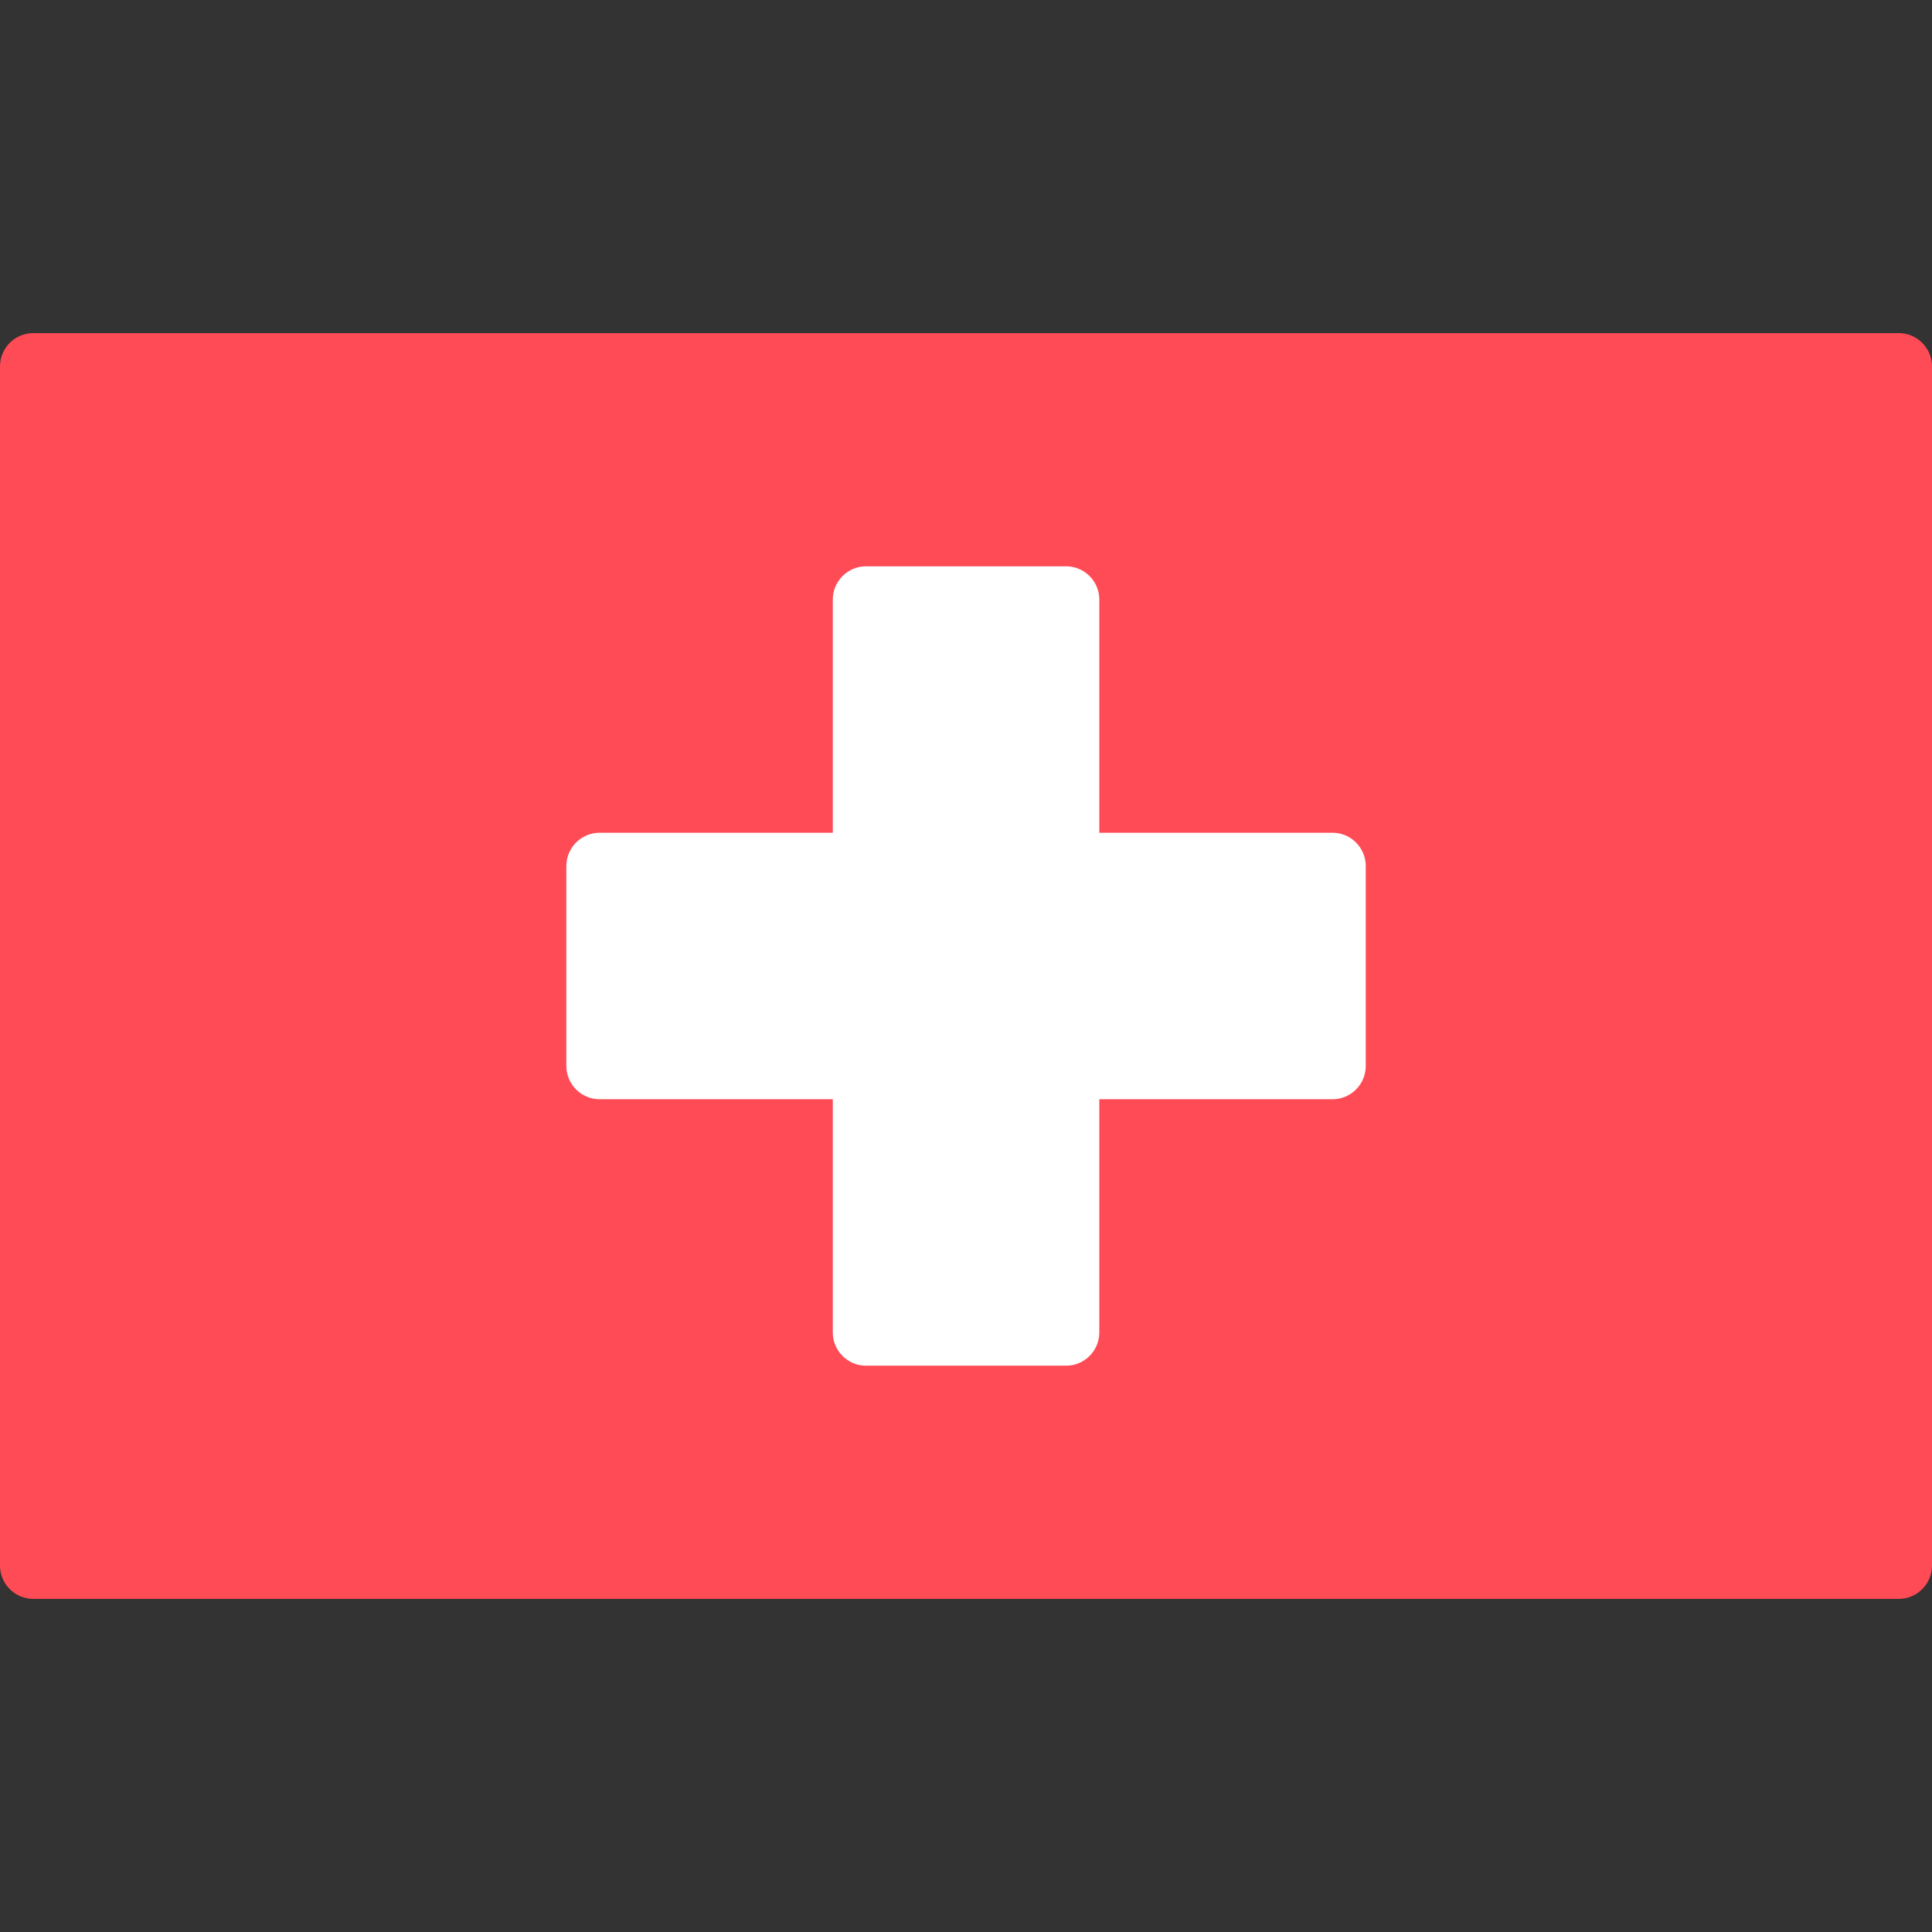
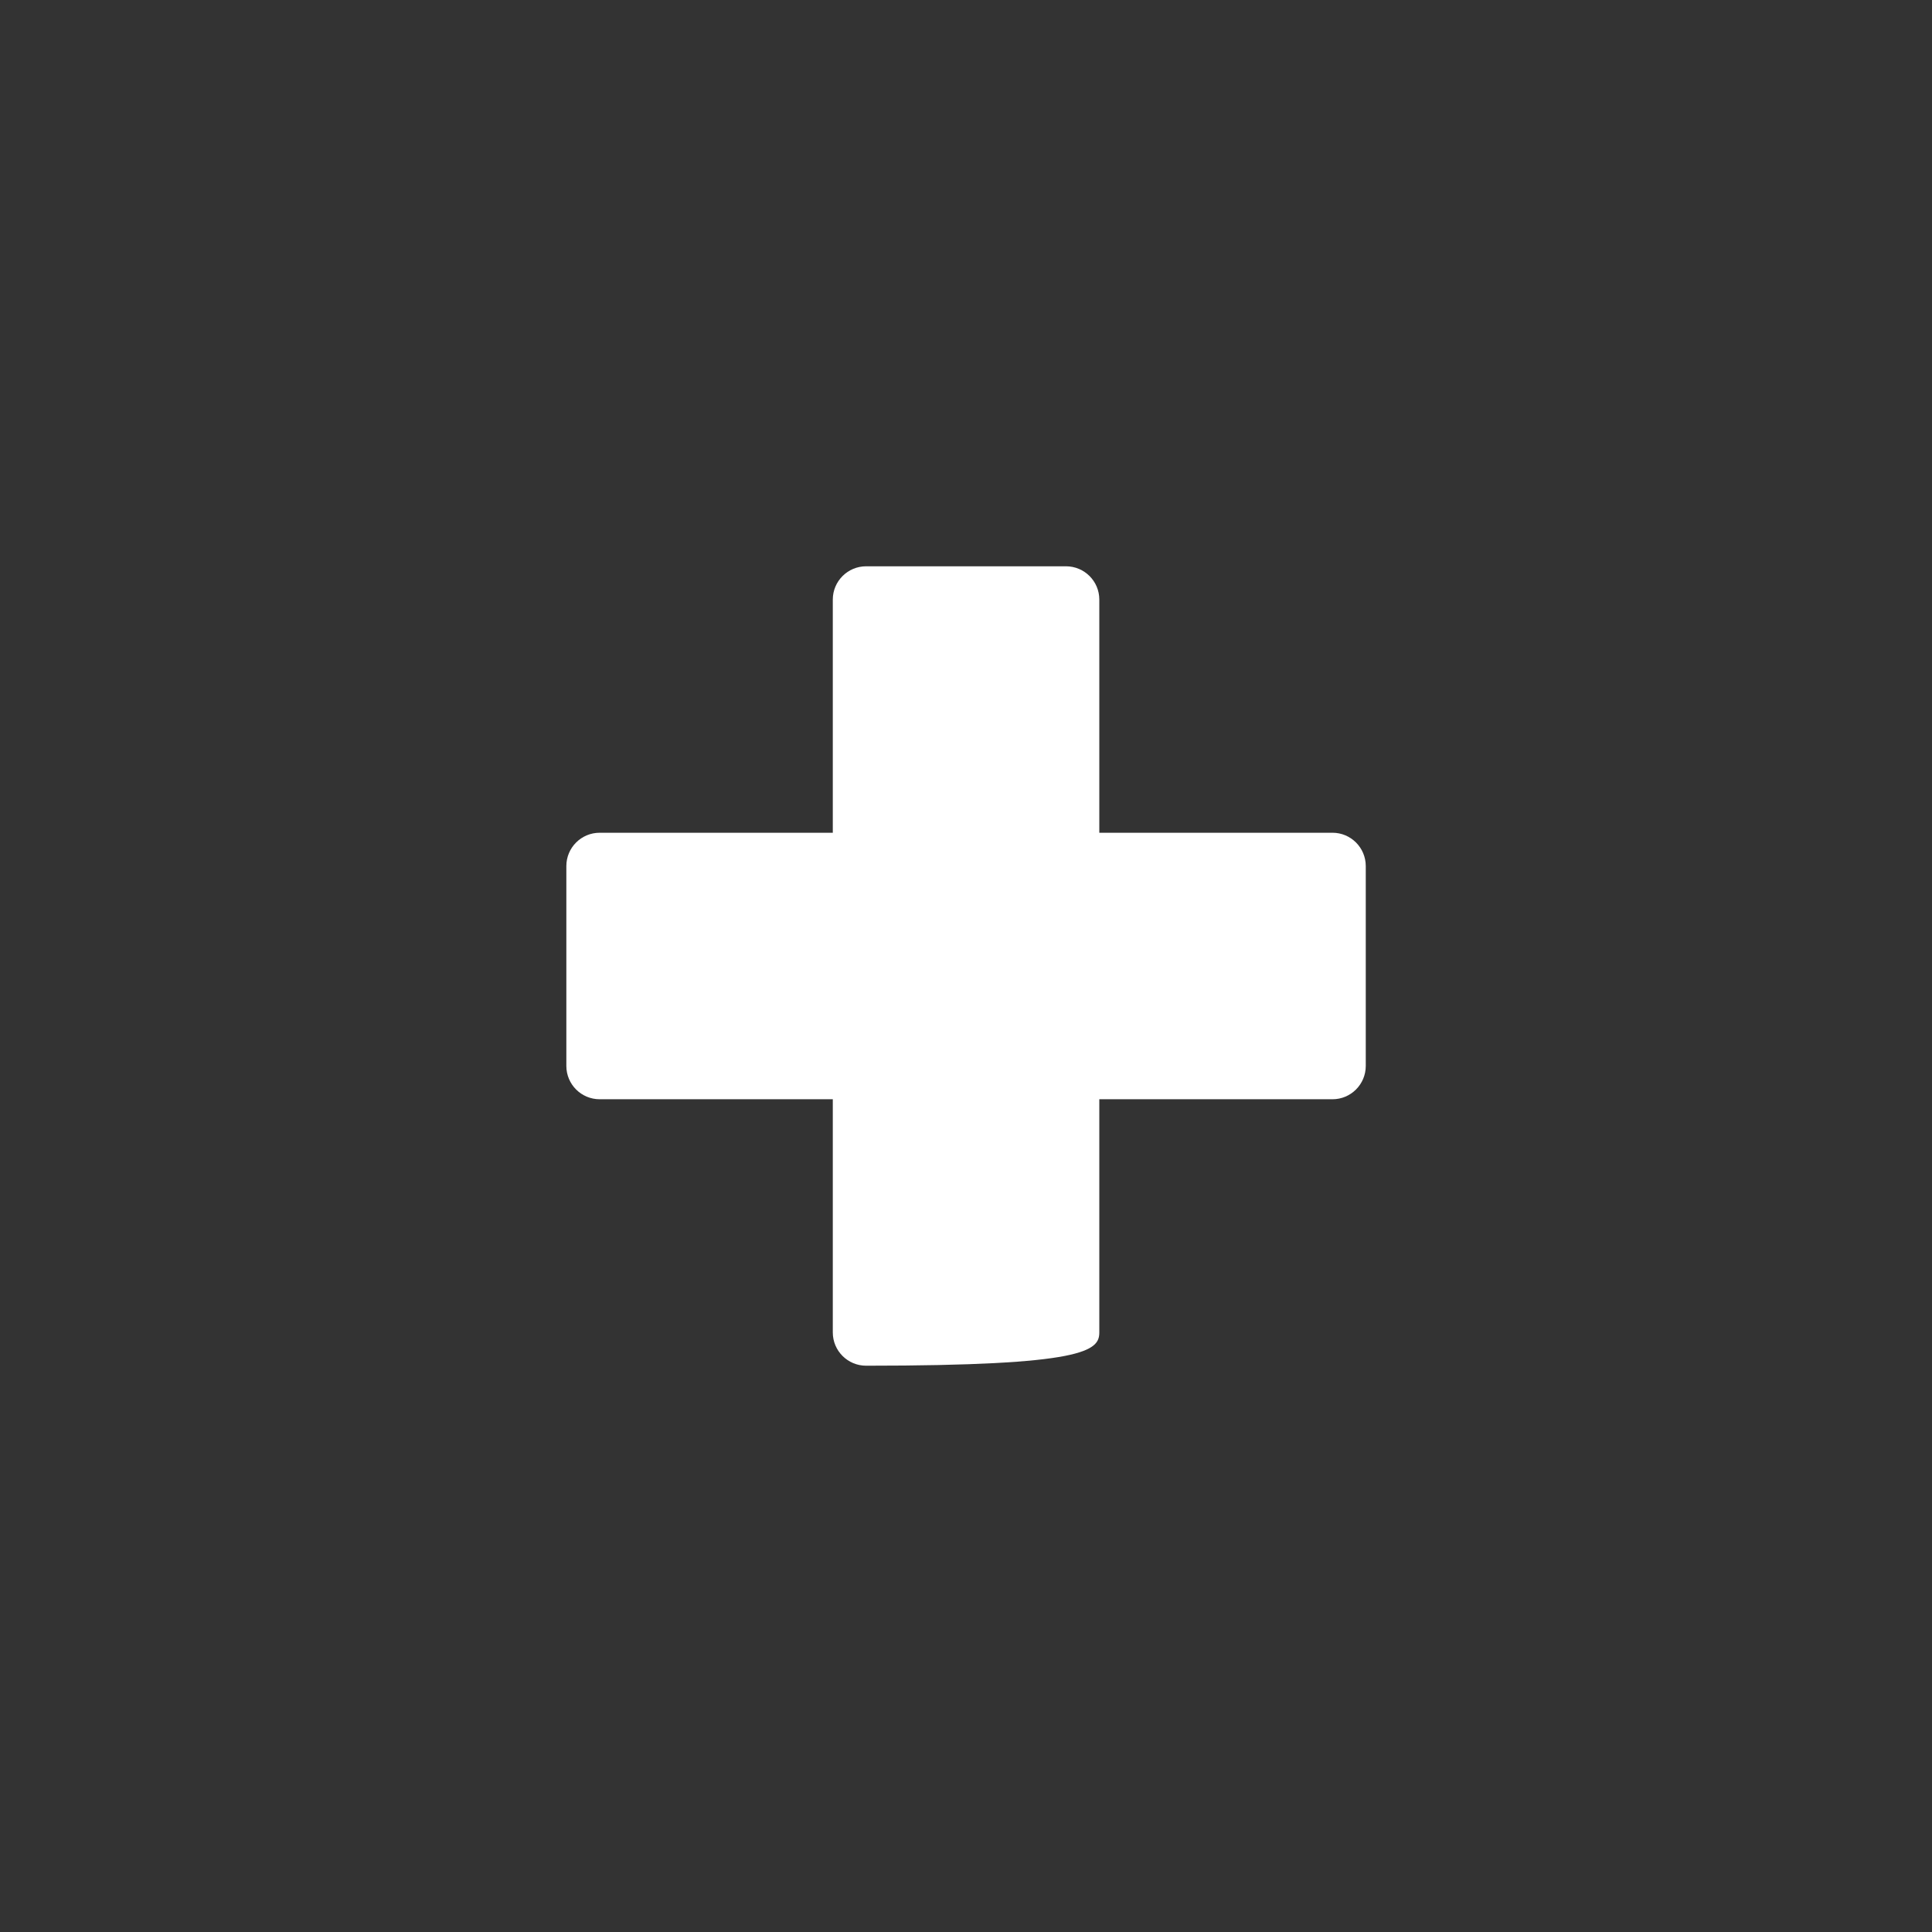
<svg xmlns="http://www.w3.org/2000/svg" width="36" height="36" viewBox="0 0 36 36" fill="none">
  <rect x="0" y="0" width="36" height="36" fill="#333333" stroke="none" />
-   <path d="M35.379 29.793H0.621C0.278 29.793 0 29.515 0 29.172V6.828C0 6.485 0.278 6.207 0.621 6.207H35.379C35.722 6.207 36 6.485 36 6.828V29.172C36 29.515 35.722 29.793 35.379 29.793Z" fill="#FF4B55" />
-   <path d="M24.829 15.517H20.484V11.172C20.484 10.83 20.206 10.552 19.863 10.552H16.139C15.796 10.552 15.518 10.83 15.518 11.172V15.517H11.174C10.831 15.517 10.553 15.795 10.553 16.138V19.862C10.553 20.205 10.831 20.483 11.174 20.483H15.518V24.828C15.518 25.171 15.796 25.448 16.139 25.448H19.863C20.206 25.448 20.484 25.171 20.484 24.828V20.483H24.829C25.171 20.483 25.449 20.205 25.449 19.862V16.138C25.449 15.795 25.171 15.517 24.829 15.517Z" fill="white" />
+   <path d="M24.829 15.517H20.484V11.172C20.484 10.83 20.206 10.552 19.863 10.552H16.139C15.796 10.552 15.518 10.83 15.518 11.172V15.517H11.174C10.831 15.517 10.553 15.795 10.553 16.138V19.862C10.553 20.205 10.831 20.483 11.174 20.483H15.518V24.828C15.518 25.171 15.796 25.448 16.139 25.448C20.206 25.448 20.484 25.171 20.484 24.828V20.483H24.829C25.171 20.483 25.449 20.205 25.449 19.862V16.138C25.449 15.795 25.171 15.517 24.829 15.517Z" fill="white" />
</svg>